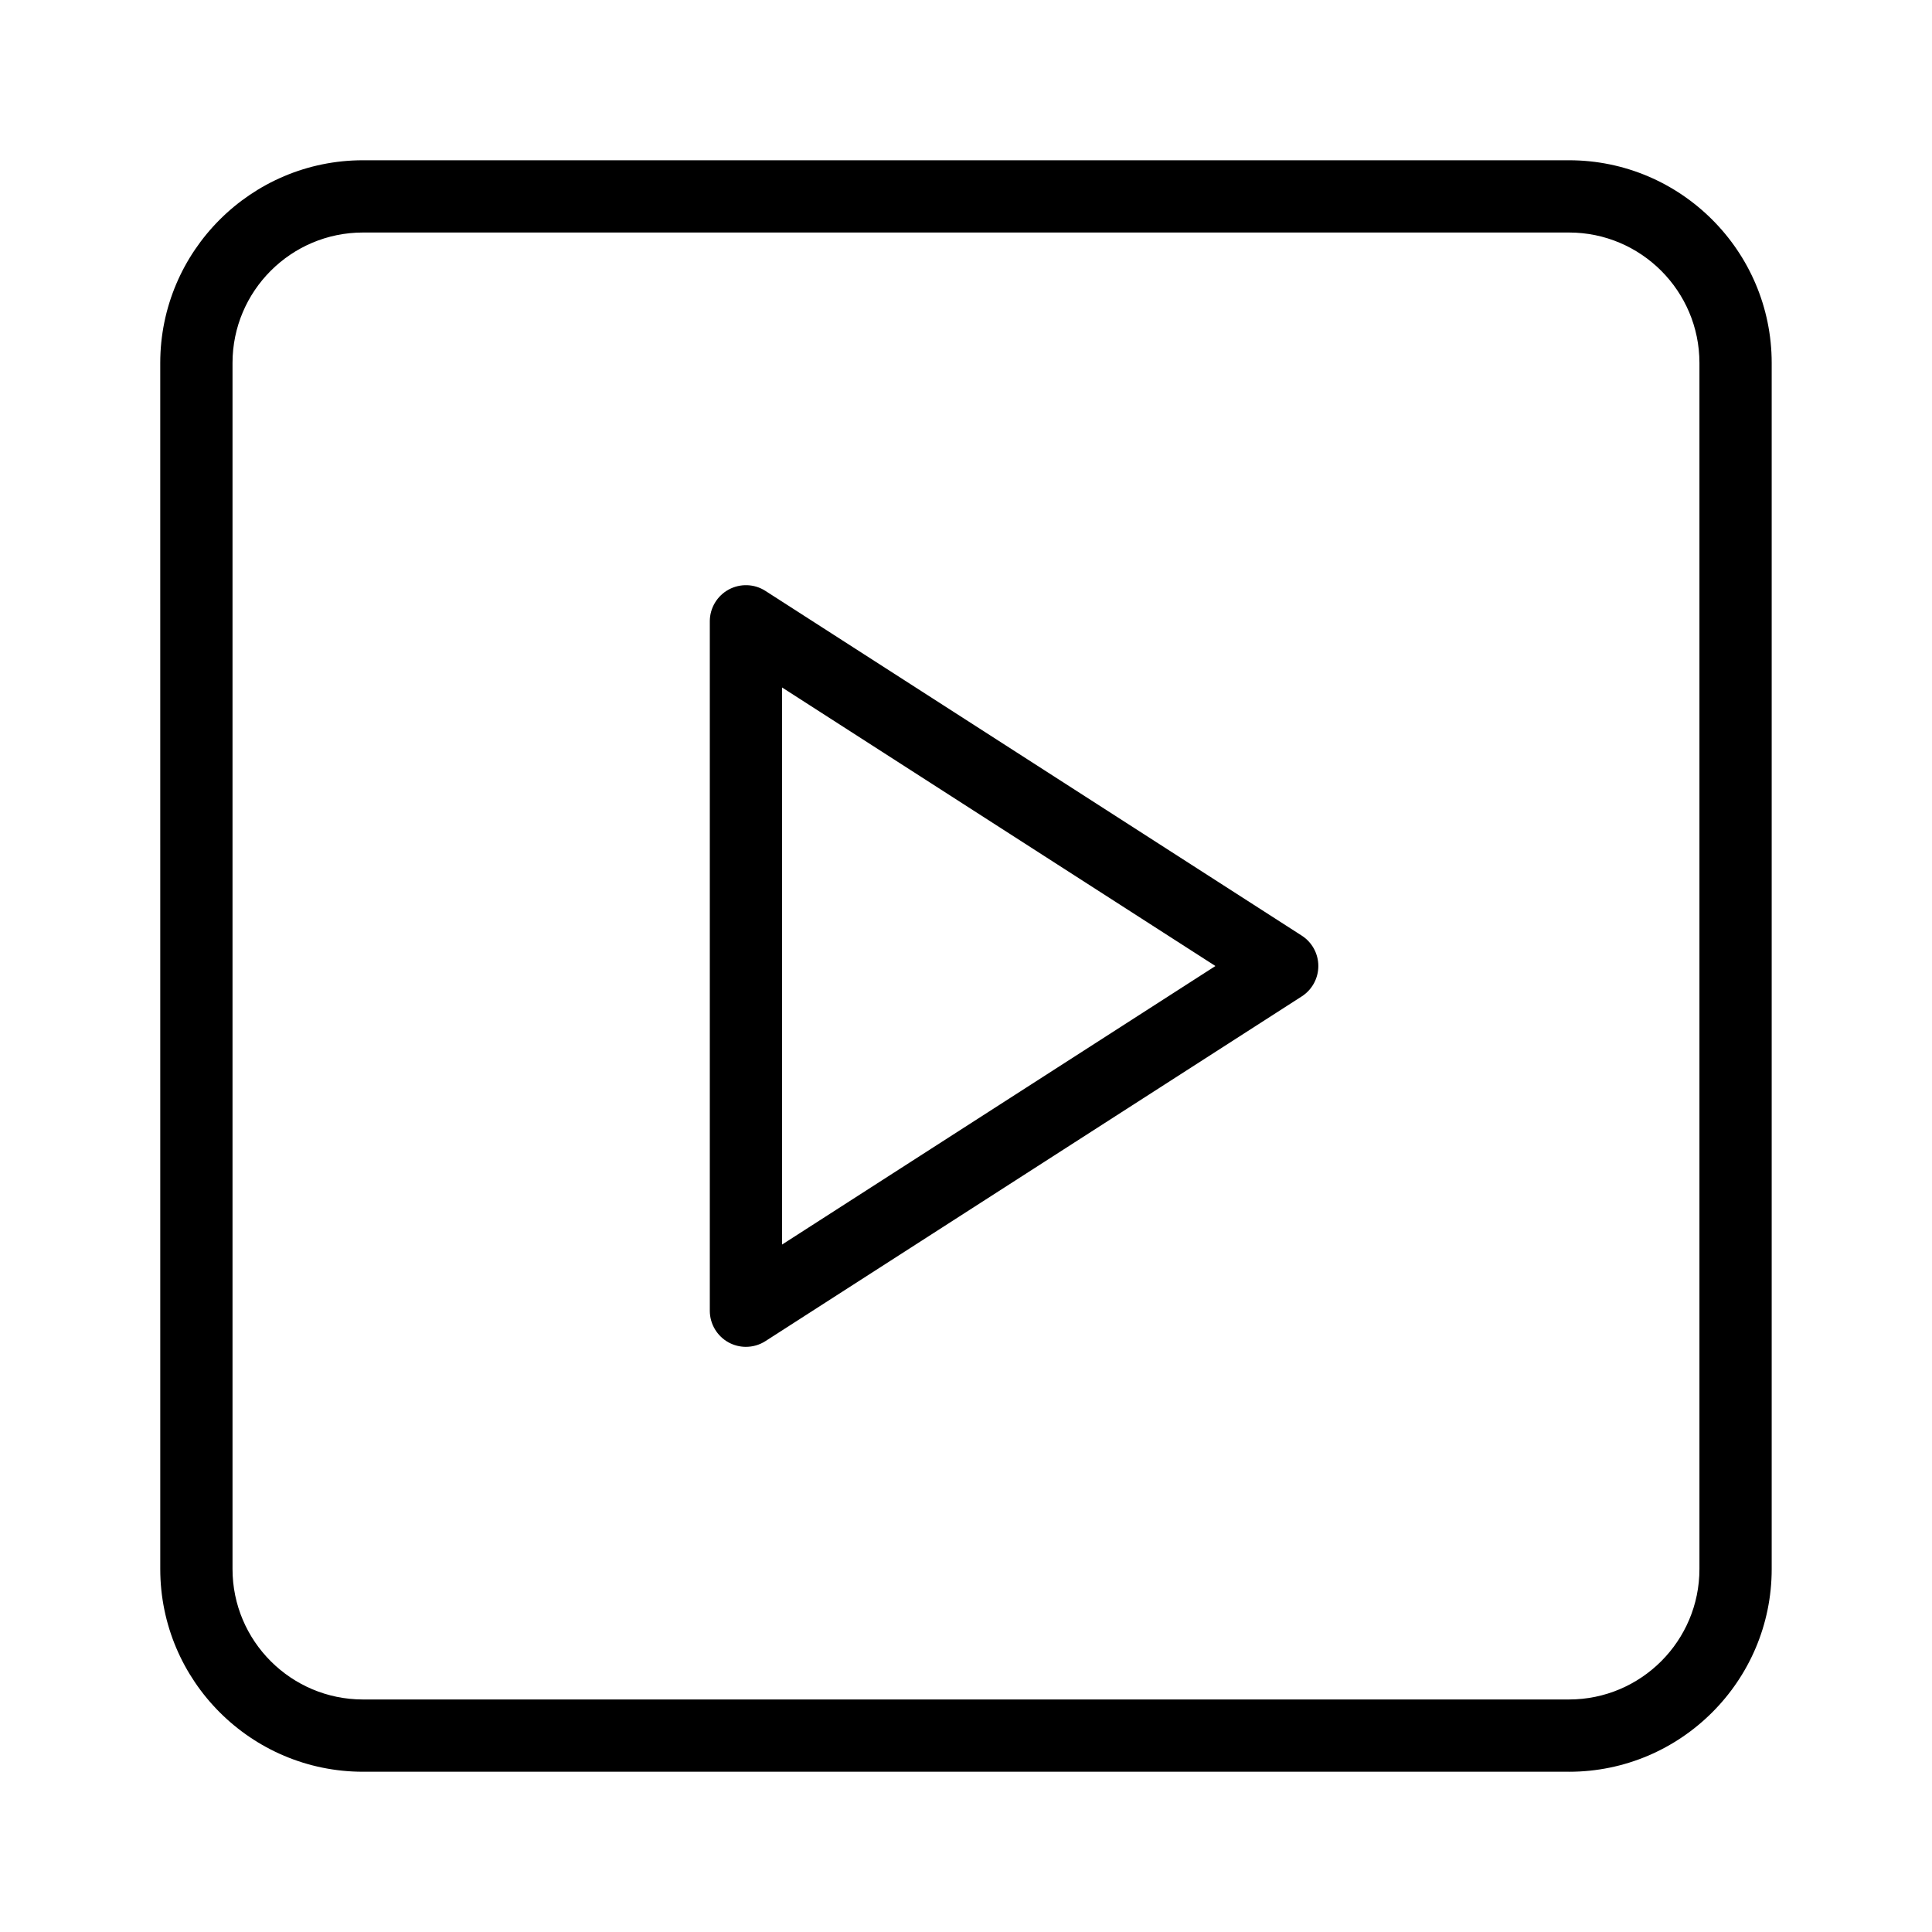
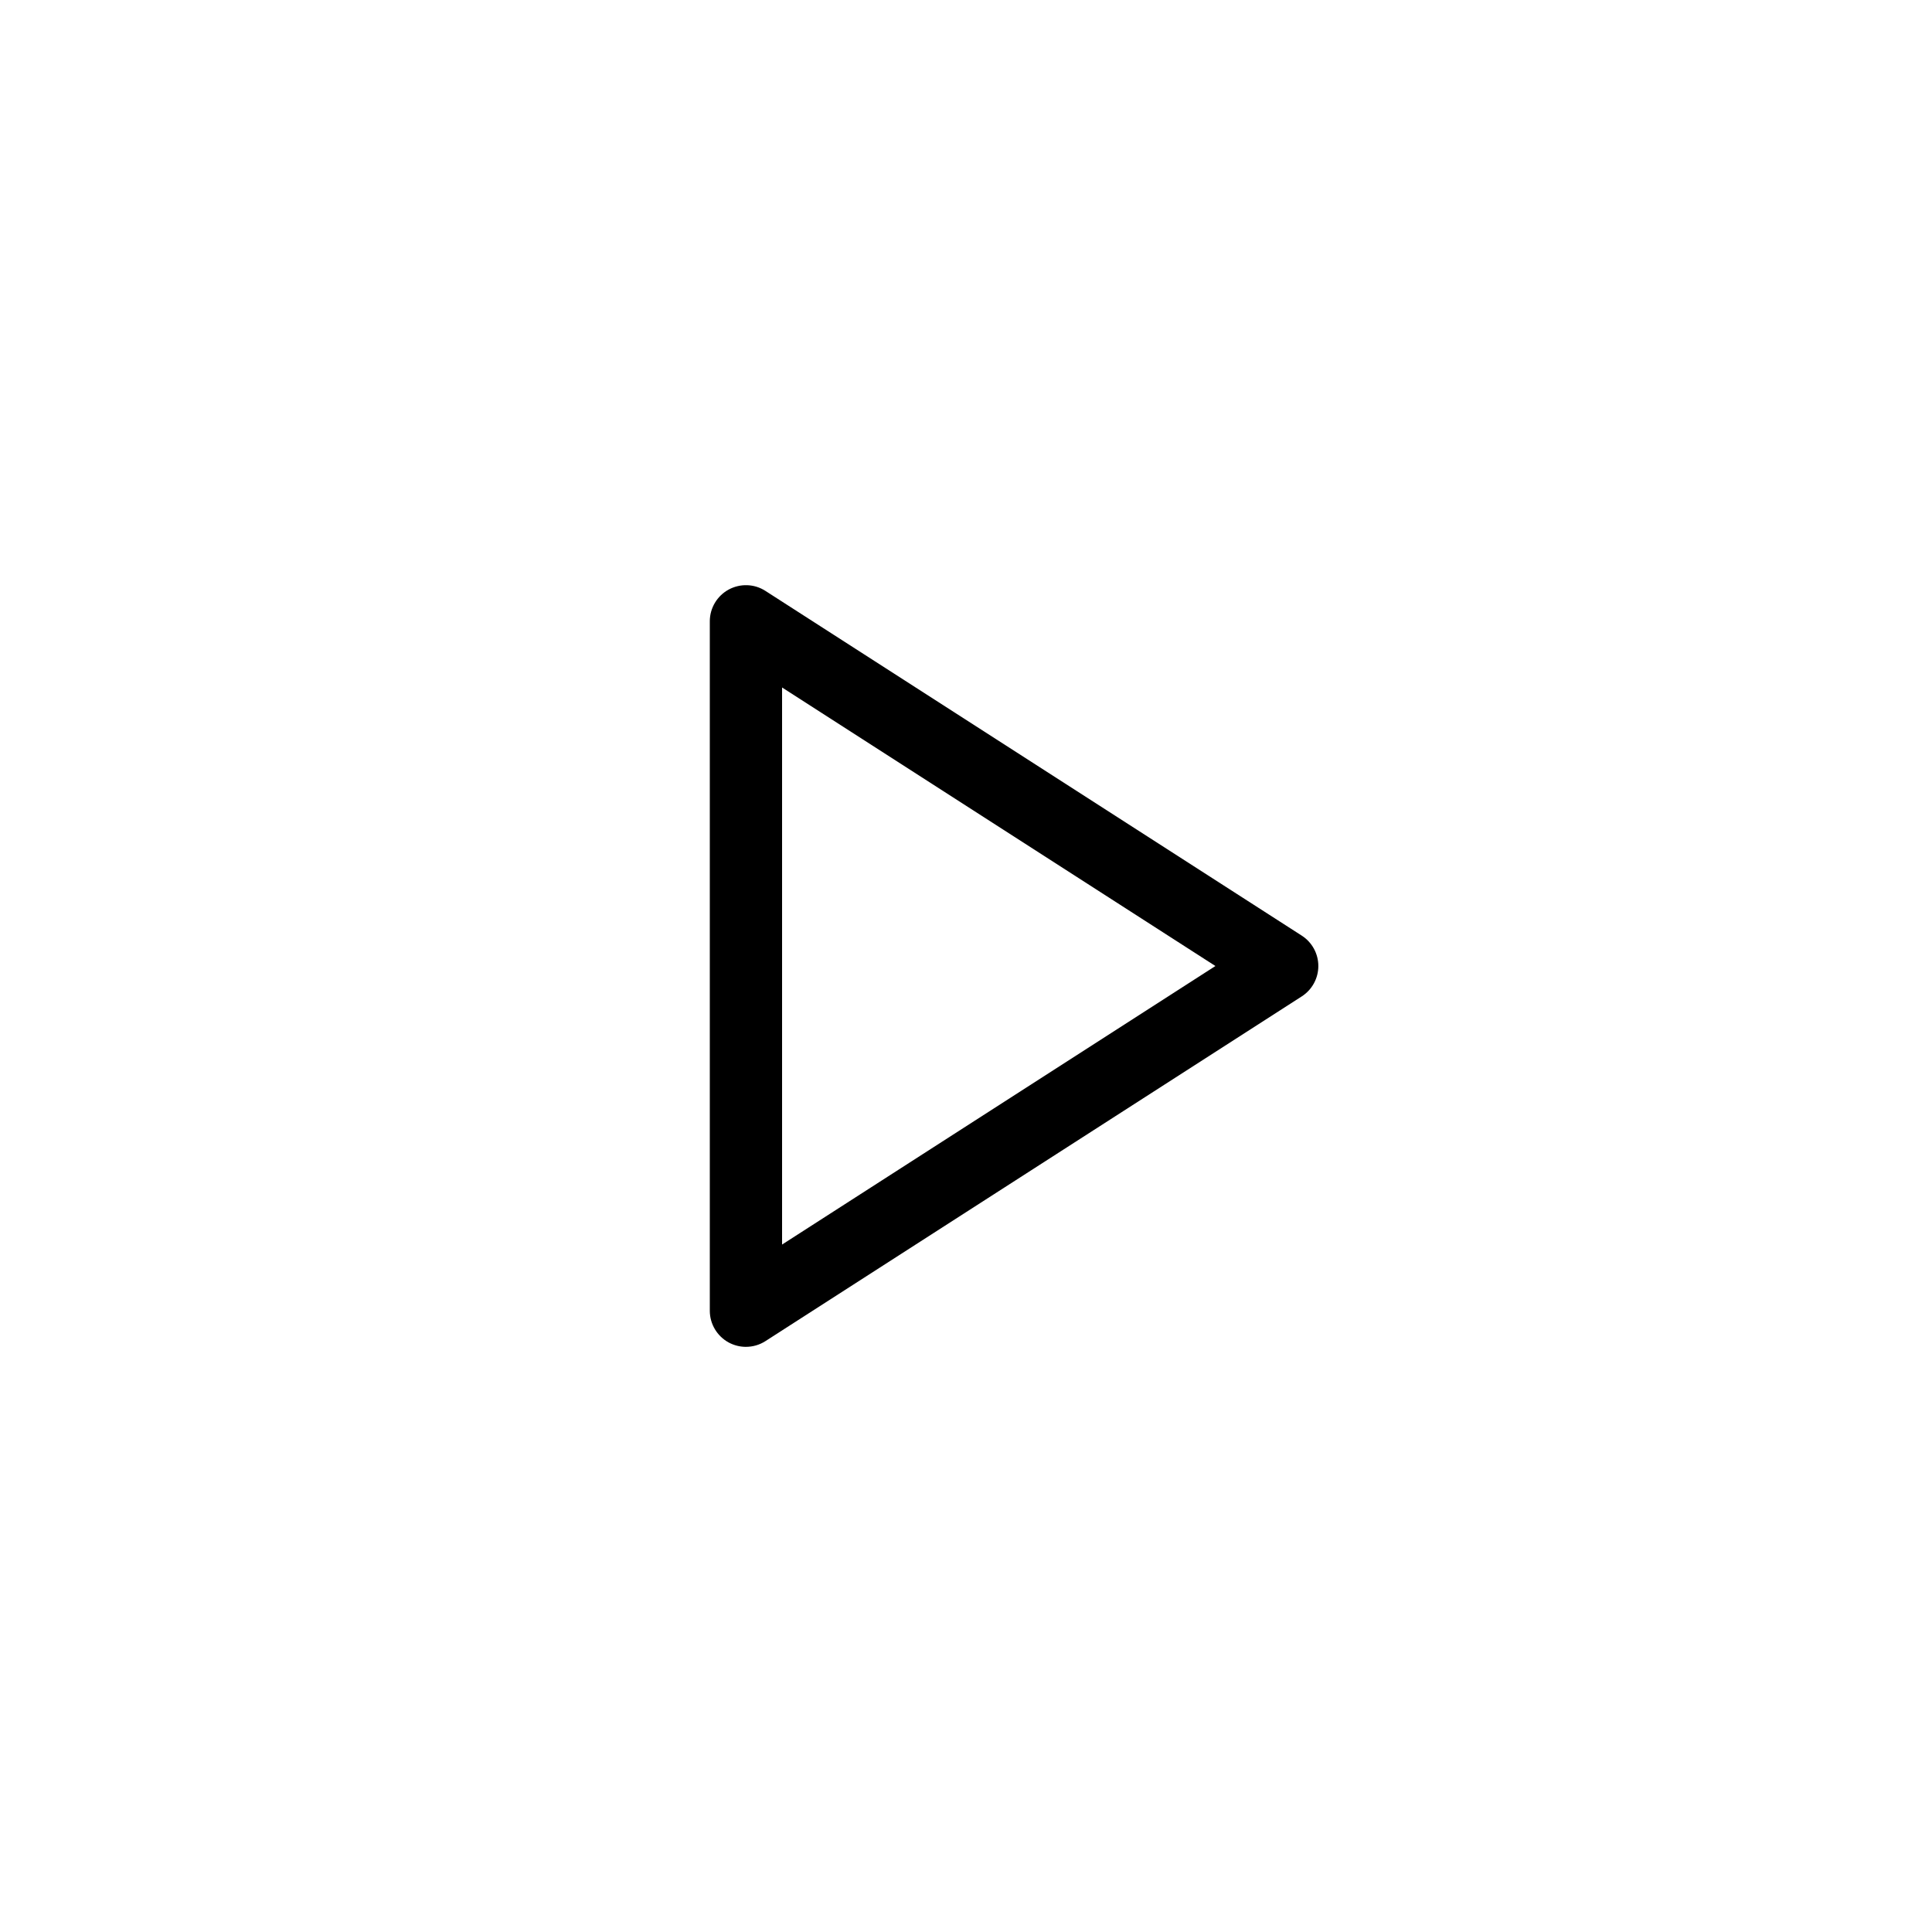
<svg xmlns="http://www.w3.org/2000/svg" fill="#000000" width="800px" height="800px" version="1.1" viewBox="144 144 512 512">
  <g>
-     <path d="m559.81 613.53h-319.62c-29.625 0-53.719-24.098-53.719-53.719l-0.004-319.62c0-29.625 24.098-53.719 53.719-53.719h319.62c29.613 0 53.711 24.098 53.711 53.719v319.62c0.004 29.625-24.094 53.723-53.707 53.723zm-319.62-407.91c-19.066 0-34.57 15.504-34.57 34.57v319.62c0 19.066 15.504 34.57 34.57 34.57h319.62c19.059 0 34.559-15.504 34.559-34.57v-319.62c0-19.066-15.504-34.57-34.559-34.57h-319.62z" />
    <path d="m341.68 500.93c-1.582 0-3.152-0.395-4.59-1.168-3.066-1.684-4.984-4.898-4.984-8.406v-182.7c0-3.508 1.918-6.723 4.984-8.406 3.074-1.664 6.809-1.562 9.77 0.355l142.12 91.348c2.738 1.758 4.394 4.797 4.394 8.051s-1.656 6.293-4.394 8.051l-142.12 91.348c-1.578 1.02-3.375 1.523-5.18 1.523zm9.578-174.74v147.63l114.84-73.816z" />
  </g>
</svg>